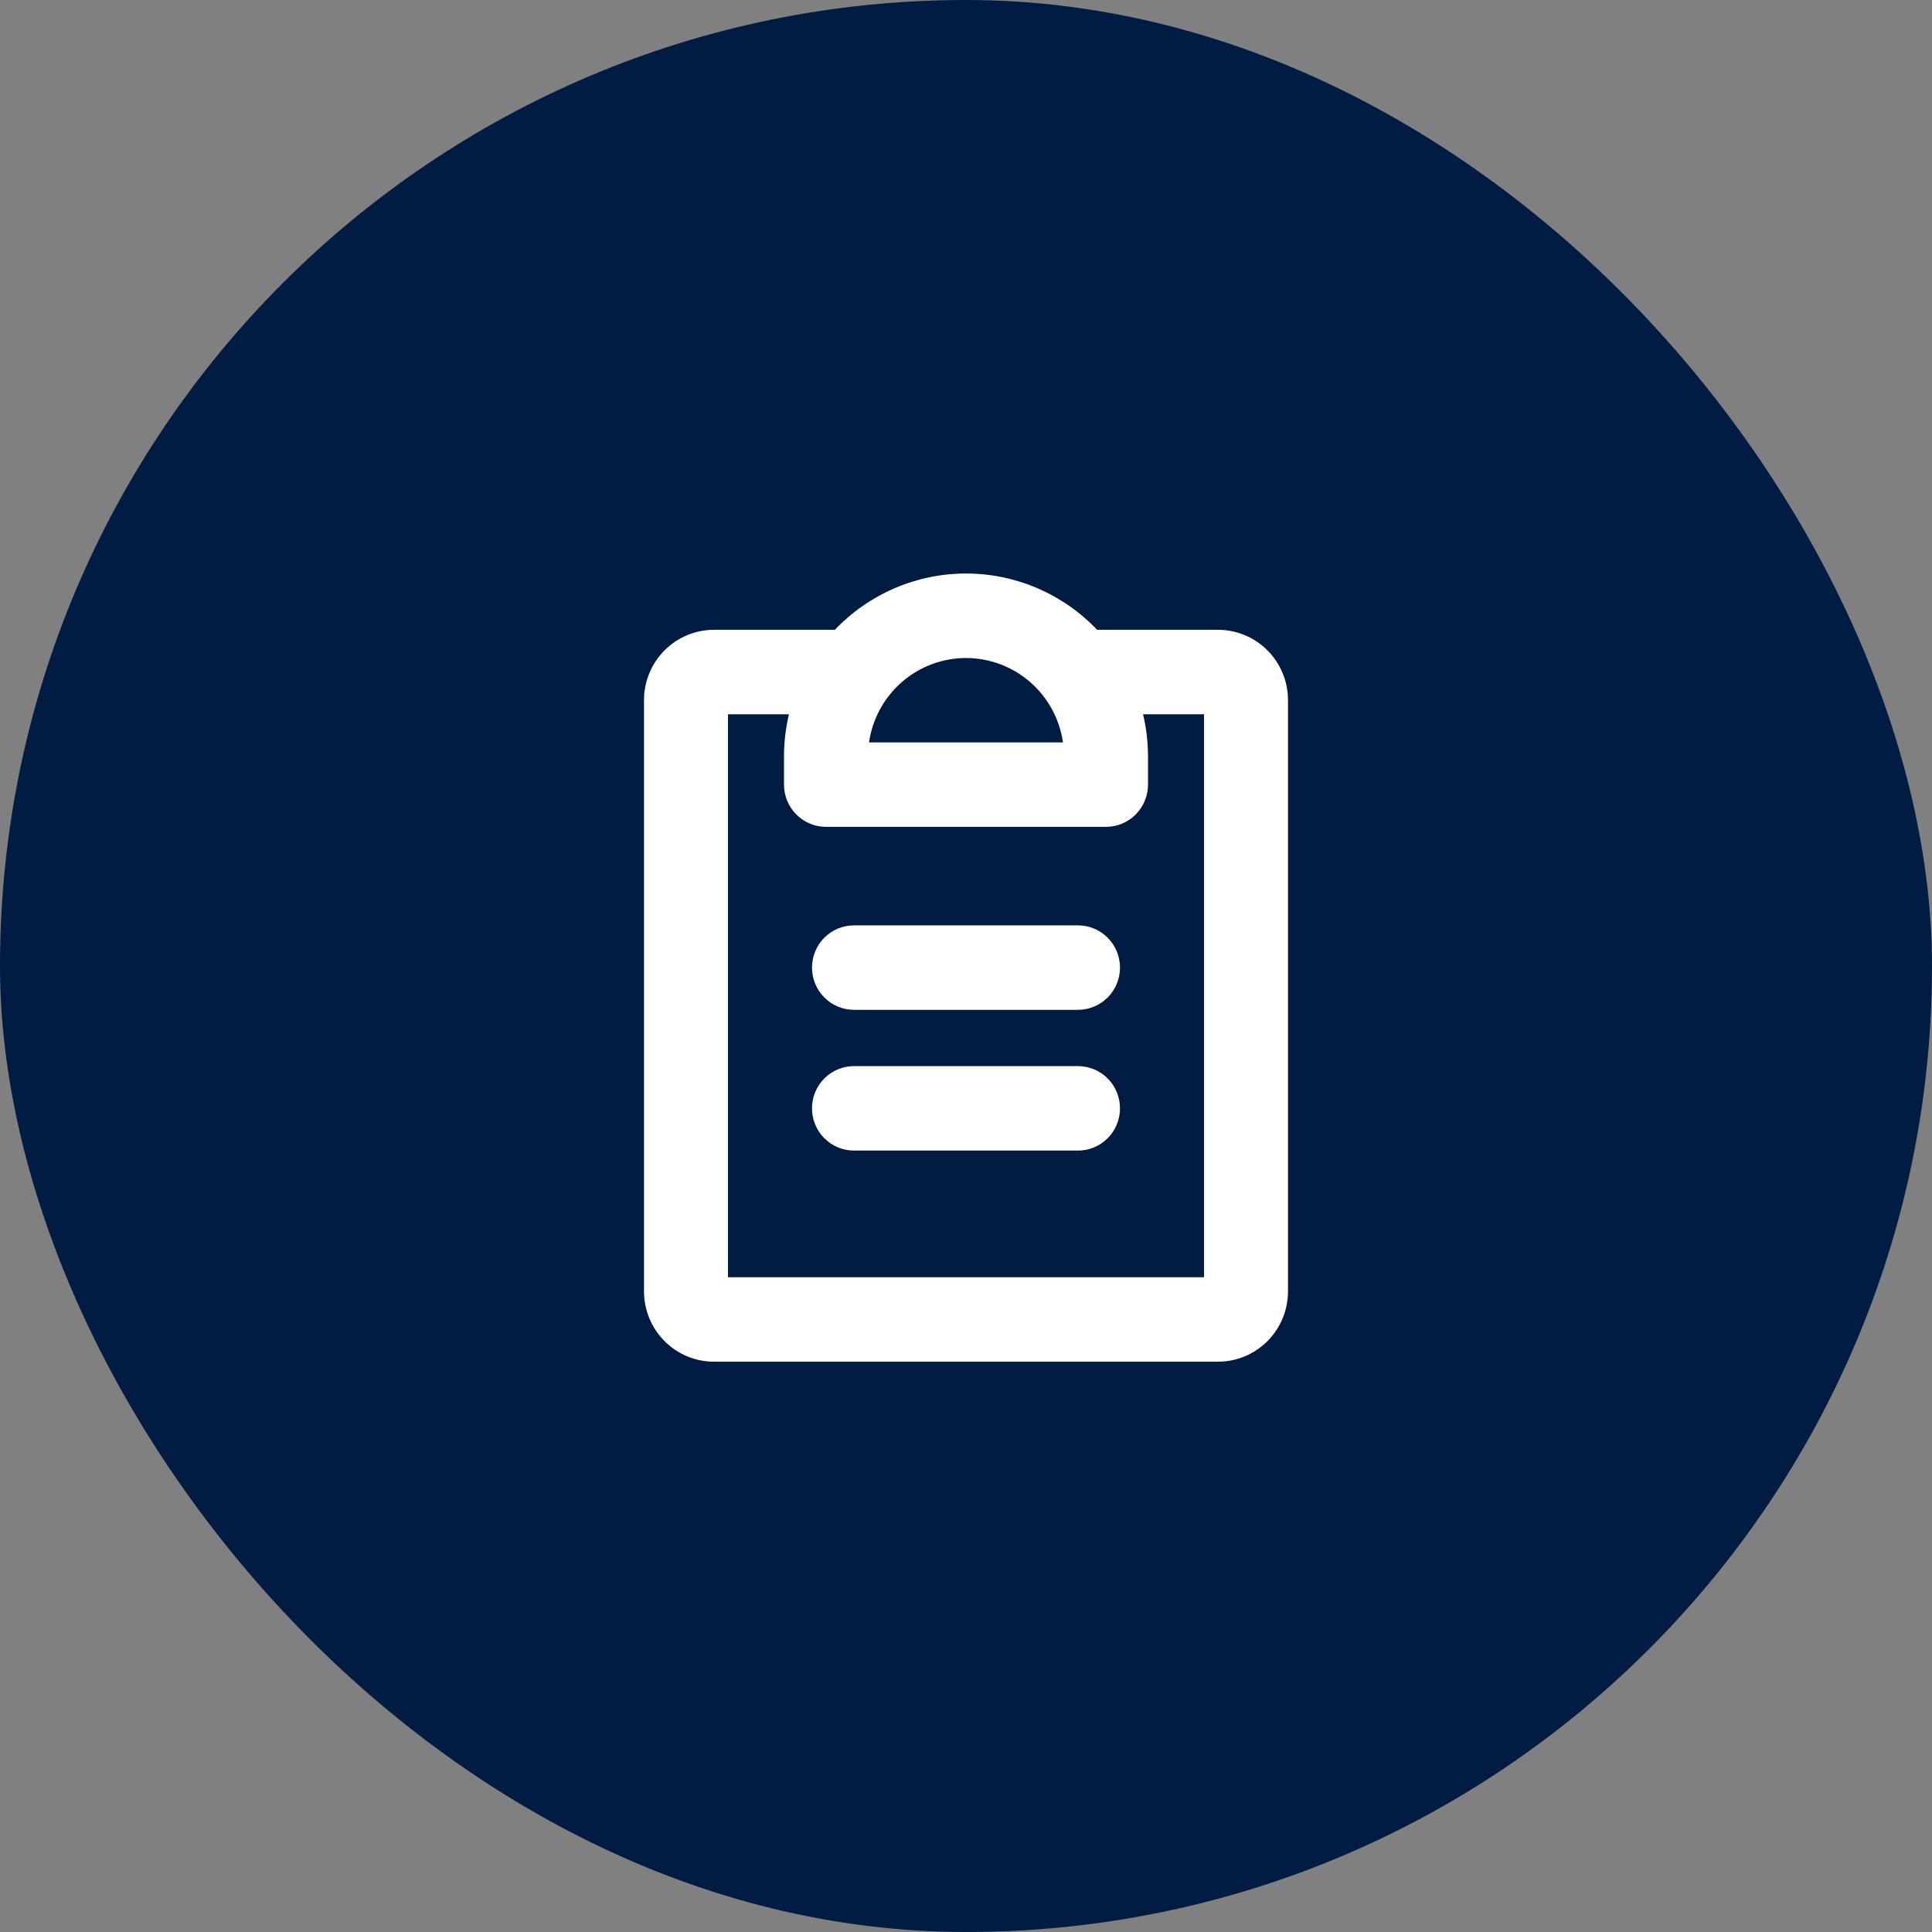
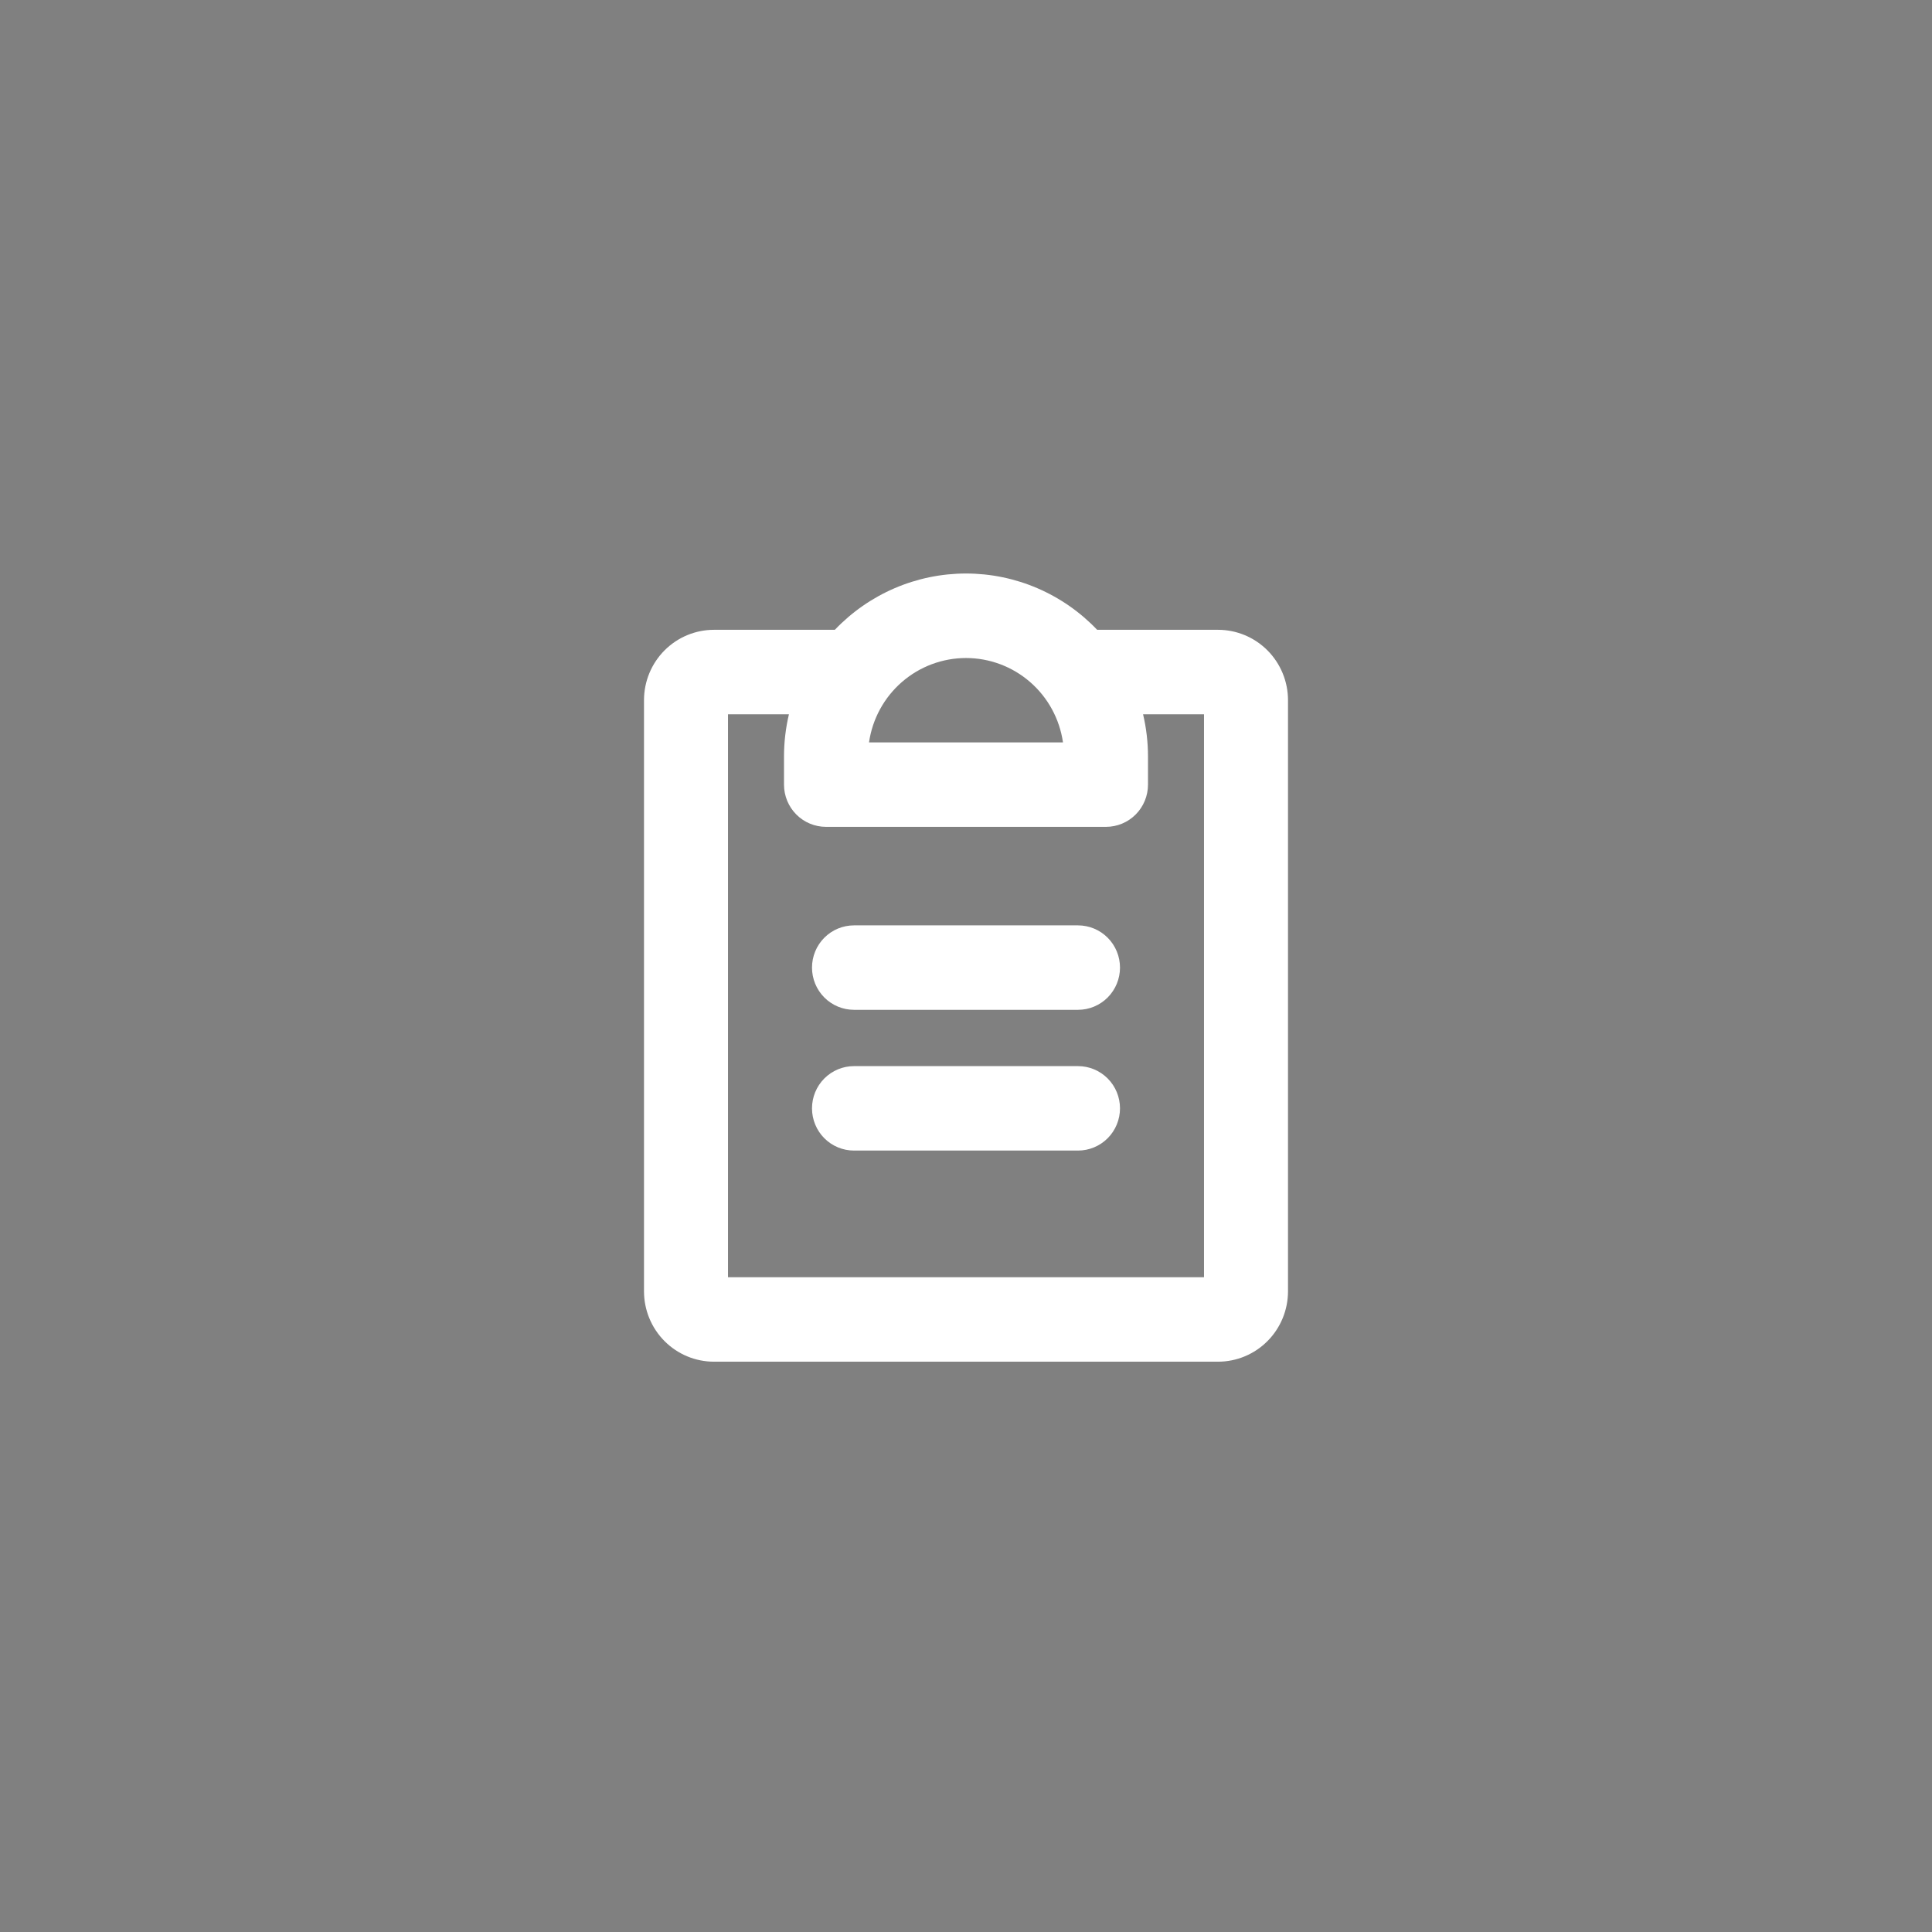
<svg xmlns="http://www.w3.org/2000/svg" width="603" height="603" viewBox="0 0 603 603" fill="none">
  <rect x="0" y="0" width="603" height="603" fill="#808080" stroke="none" />
-   <rect width="603" height="603" rx="301.5" fill="#001C43" />
  <path d="M349.565 345.928C349.565 349.423 348.184 352.775 345.726 355.247C343.267 357.718 339.933 359.106 336.457 359.106H266.543C263.067 359.106 259.733 357.718 257.274 355.247C254.816 352.775 253.435 349.423 253.435 345.928C253.435 342.433 254.816 339.081 257.274 336.609C259.733 334.138 263.067 332.749 266.543 332.749H336.457C339.933 332.749 343.267 334.138 345.726 336.609C348.184 339.081 349.565 342.433 349.565 345.928ZM336.457 288.82H266.543C263.067 288.82 259.733 290.209 257.274 292.68C254.816 295.152 253.435 298.504 253.435 301.999C253.435 305.494 254.816 308.846 257.274 311.318C259.733 313.789 263.067 315.177 266.543 315.177H336.457C339.933 315.177 343.267 313.789 345.726 311.318C348.184 308.846 349.565 305.494 349.565 301.999C349.565 298.504 348.184 295.152 345.726 292.68C343.267 290.209 339.933 288.82 336.457 288.82ZM402 218.534V403.035C402 408.861 399.698 414.448 395.601 418.567C391.504 422.686 385.947 425 380.152 425H222.848C217.053 425 211.496 422.686 207.399 418.567C203.302 414.448 201 408.861 201 403.035V218.534C201 212.708 203.302 207.122 207.399 203.002C211.496 198.883 217.053 196.569 222.848 196.569H260.568C265.858 191.015 272.212 186.596 279.247 183.576C286.281 180.557 293.851 179 301.5 179C309.149 179 316.719 180.557 323.753 183.576C330.788 186.596 337.142 191.015 342.432 196.569H380.152C385.947 196.569 391.504 198.883 395.601 203.002C399.698 207.122 402 212.708 402 218.534ZM271.23 231.712H331.77C330.715 224.398 327.075 217.711 321.516 212.875C315.957 208.038 308.851 205.376 301.5 205.376C294.149 205.376 287.043 208.038 281.484 212.875C275.925 217.711 272.285 224.398 271.23 231.712ZM375.783 222.927H356.764C357.784 227.245 358.301 231.667 358.304 236.105V244.891C358.304 248.386 356.923 251.738 354.465 254.21C352.007 256.681 348.672 258.07 345.196 258.07H257.804C254.328 258.07 250.993 256.681 248.535 254.21C246.077 251.738 244.696 248.386 244.696 244.891V236.105C244.699 231.667 245.216 227.245 246.236 222.927H227.217V398.643H375.783V222.927Z" fill="white" />
</svg>